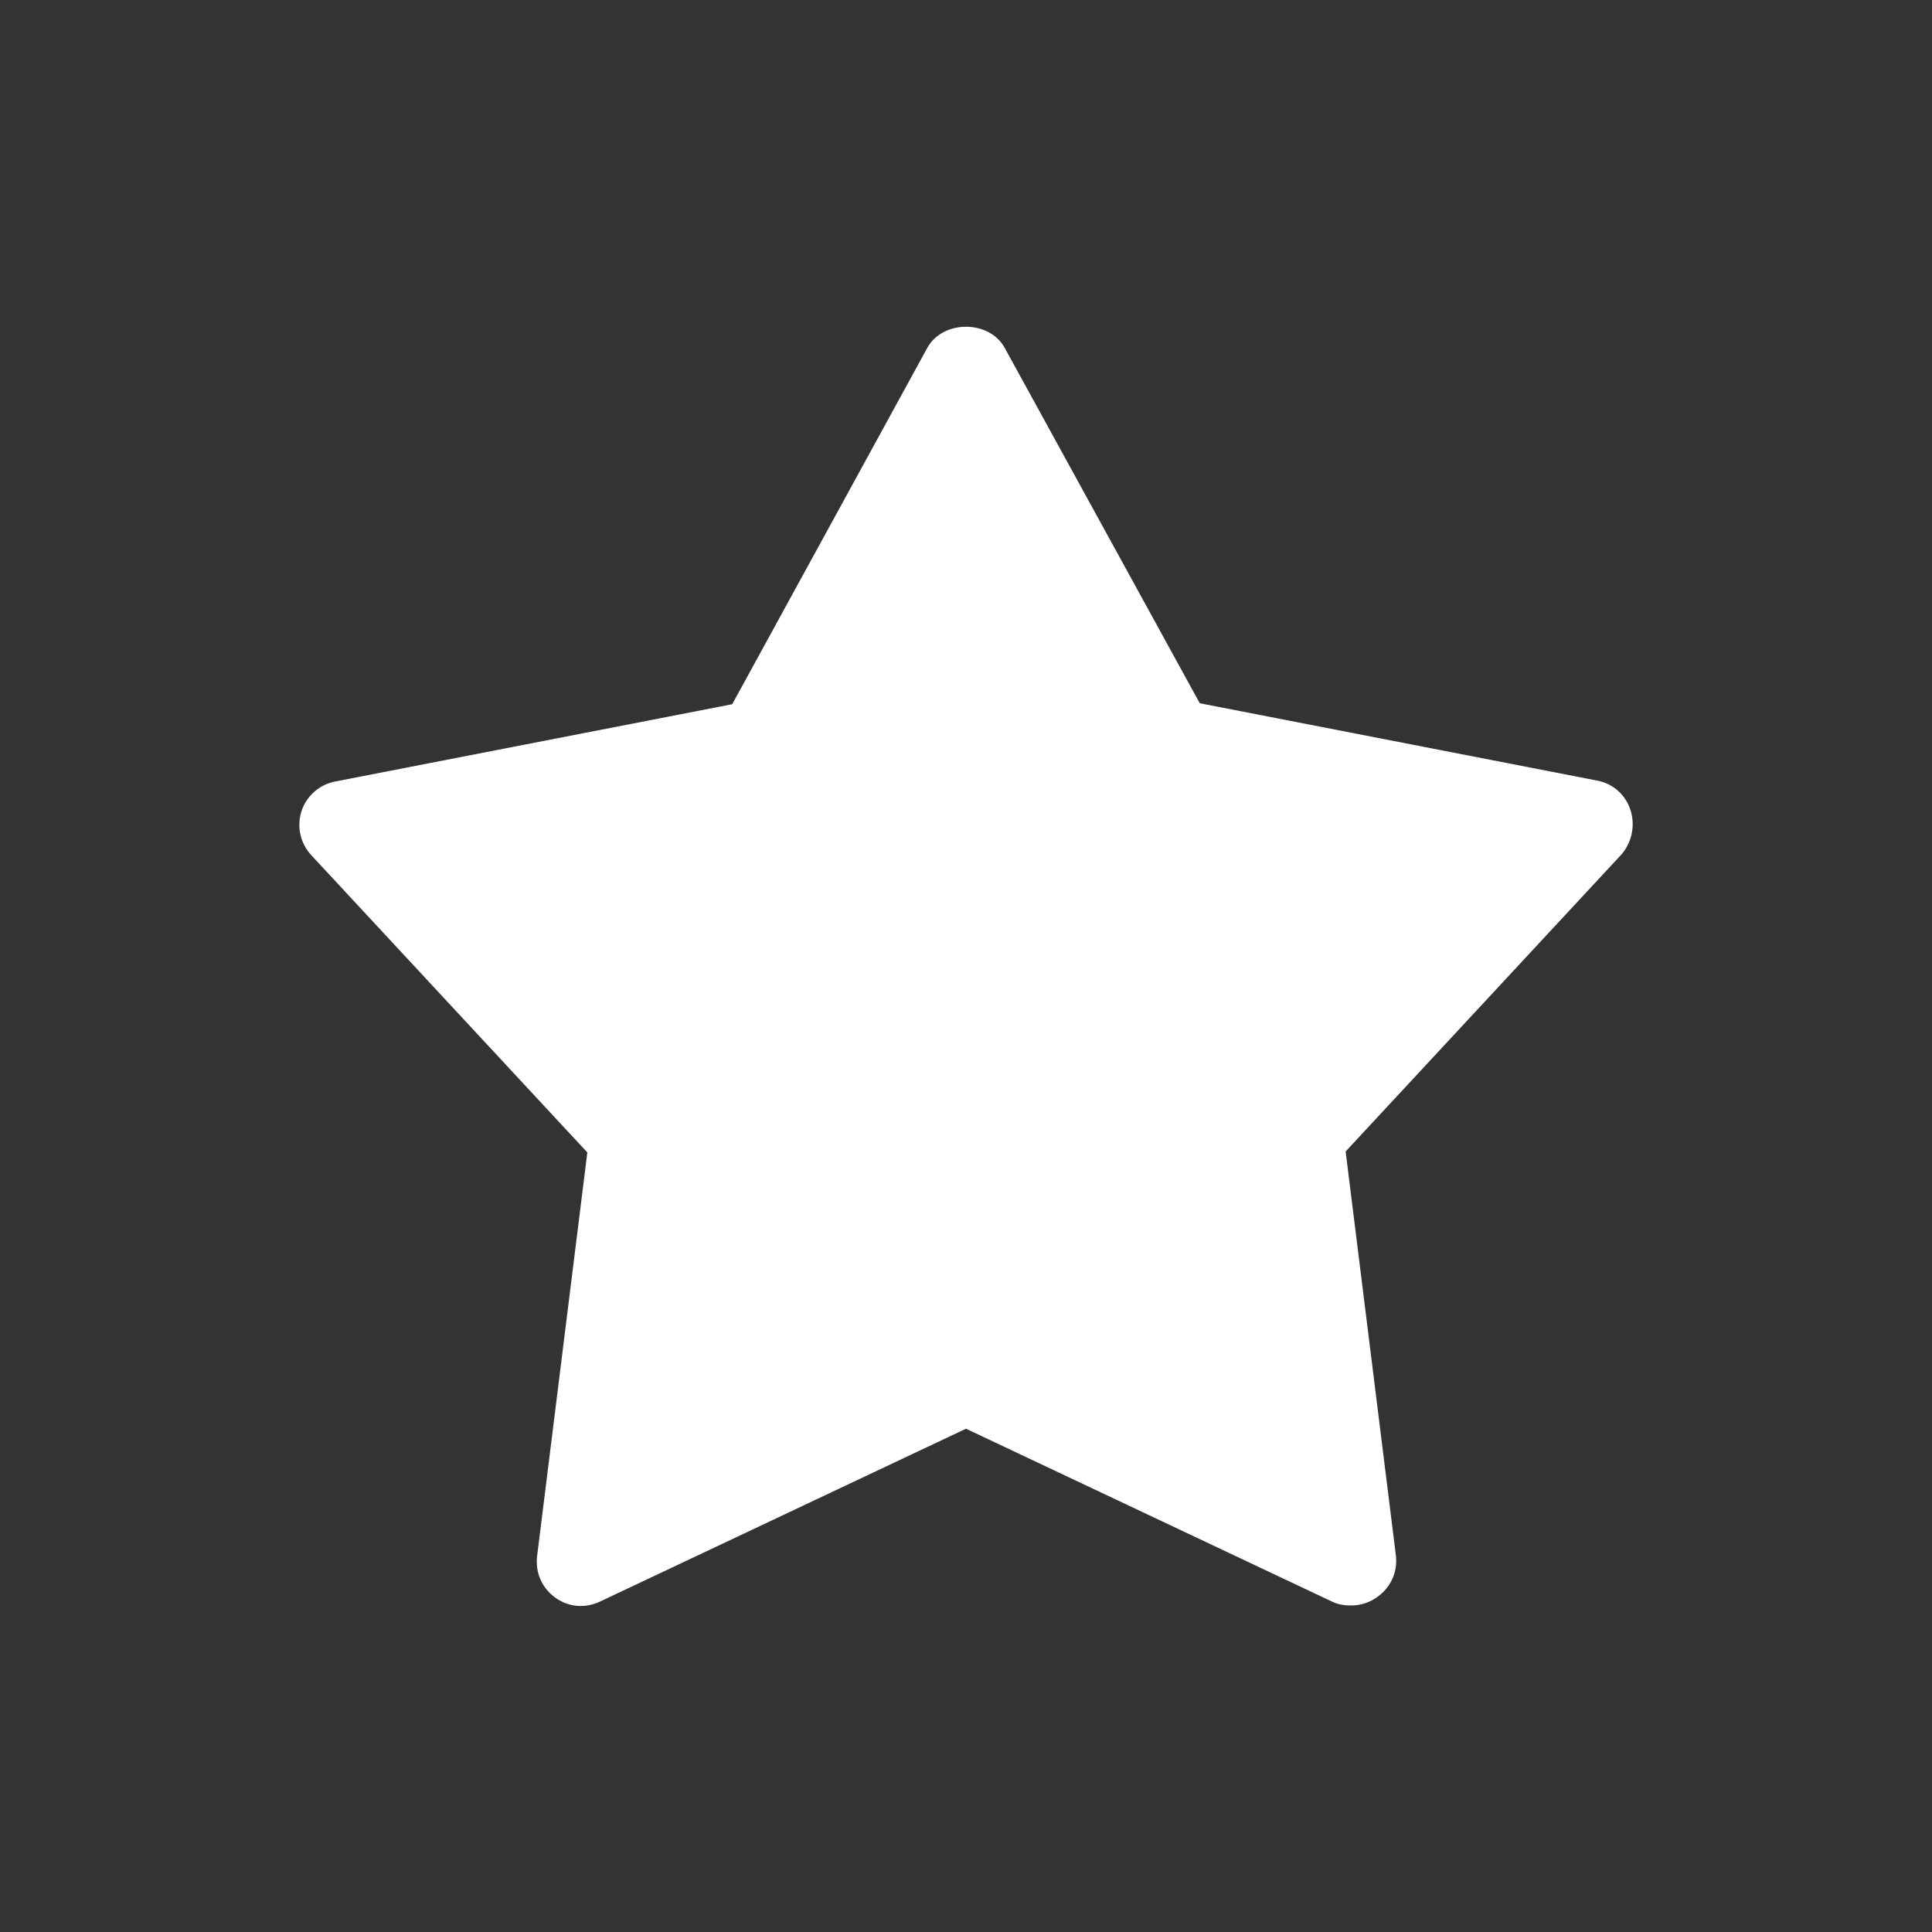
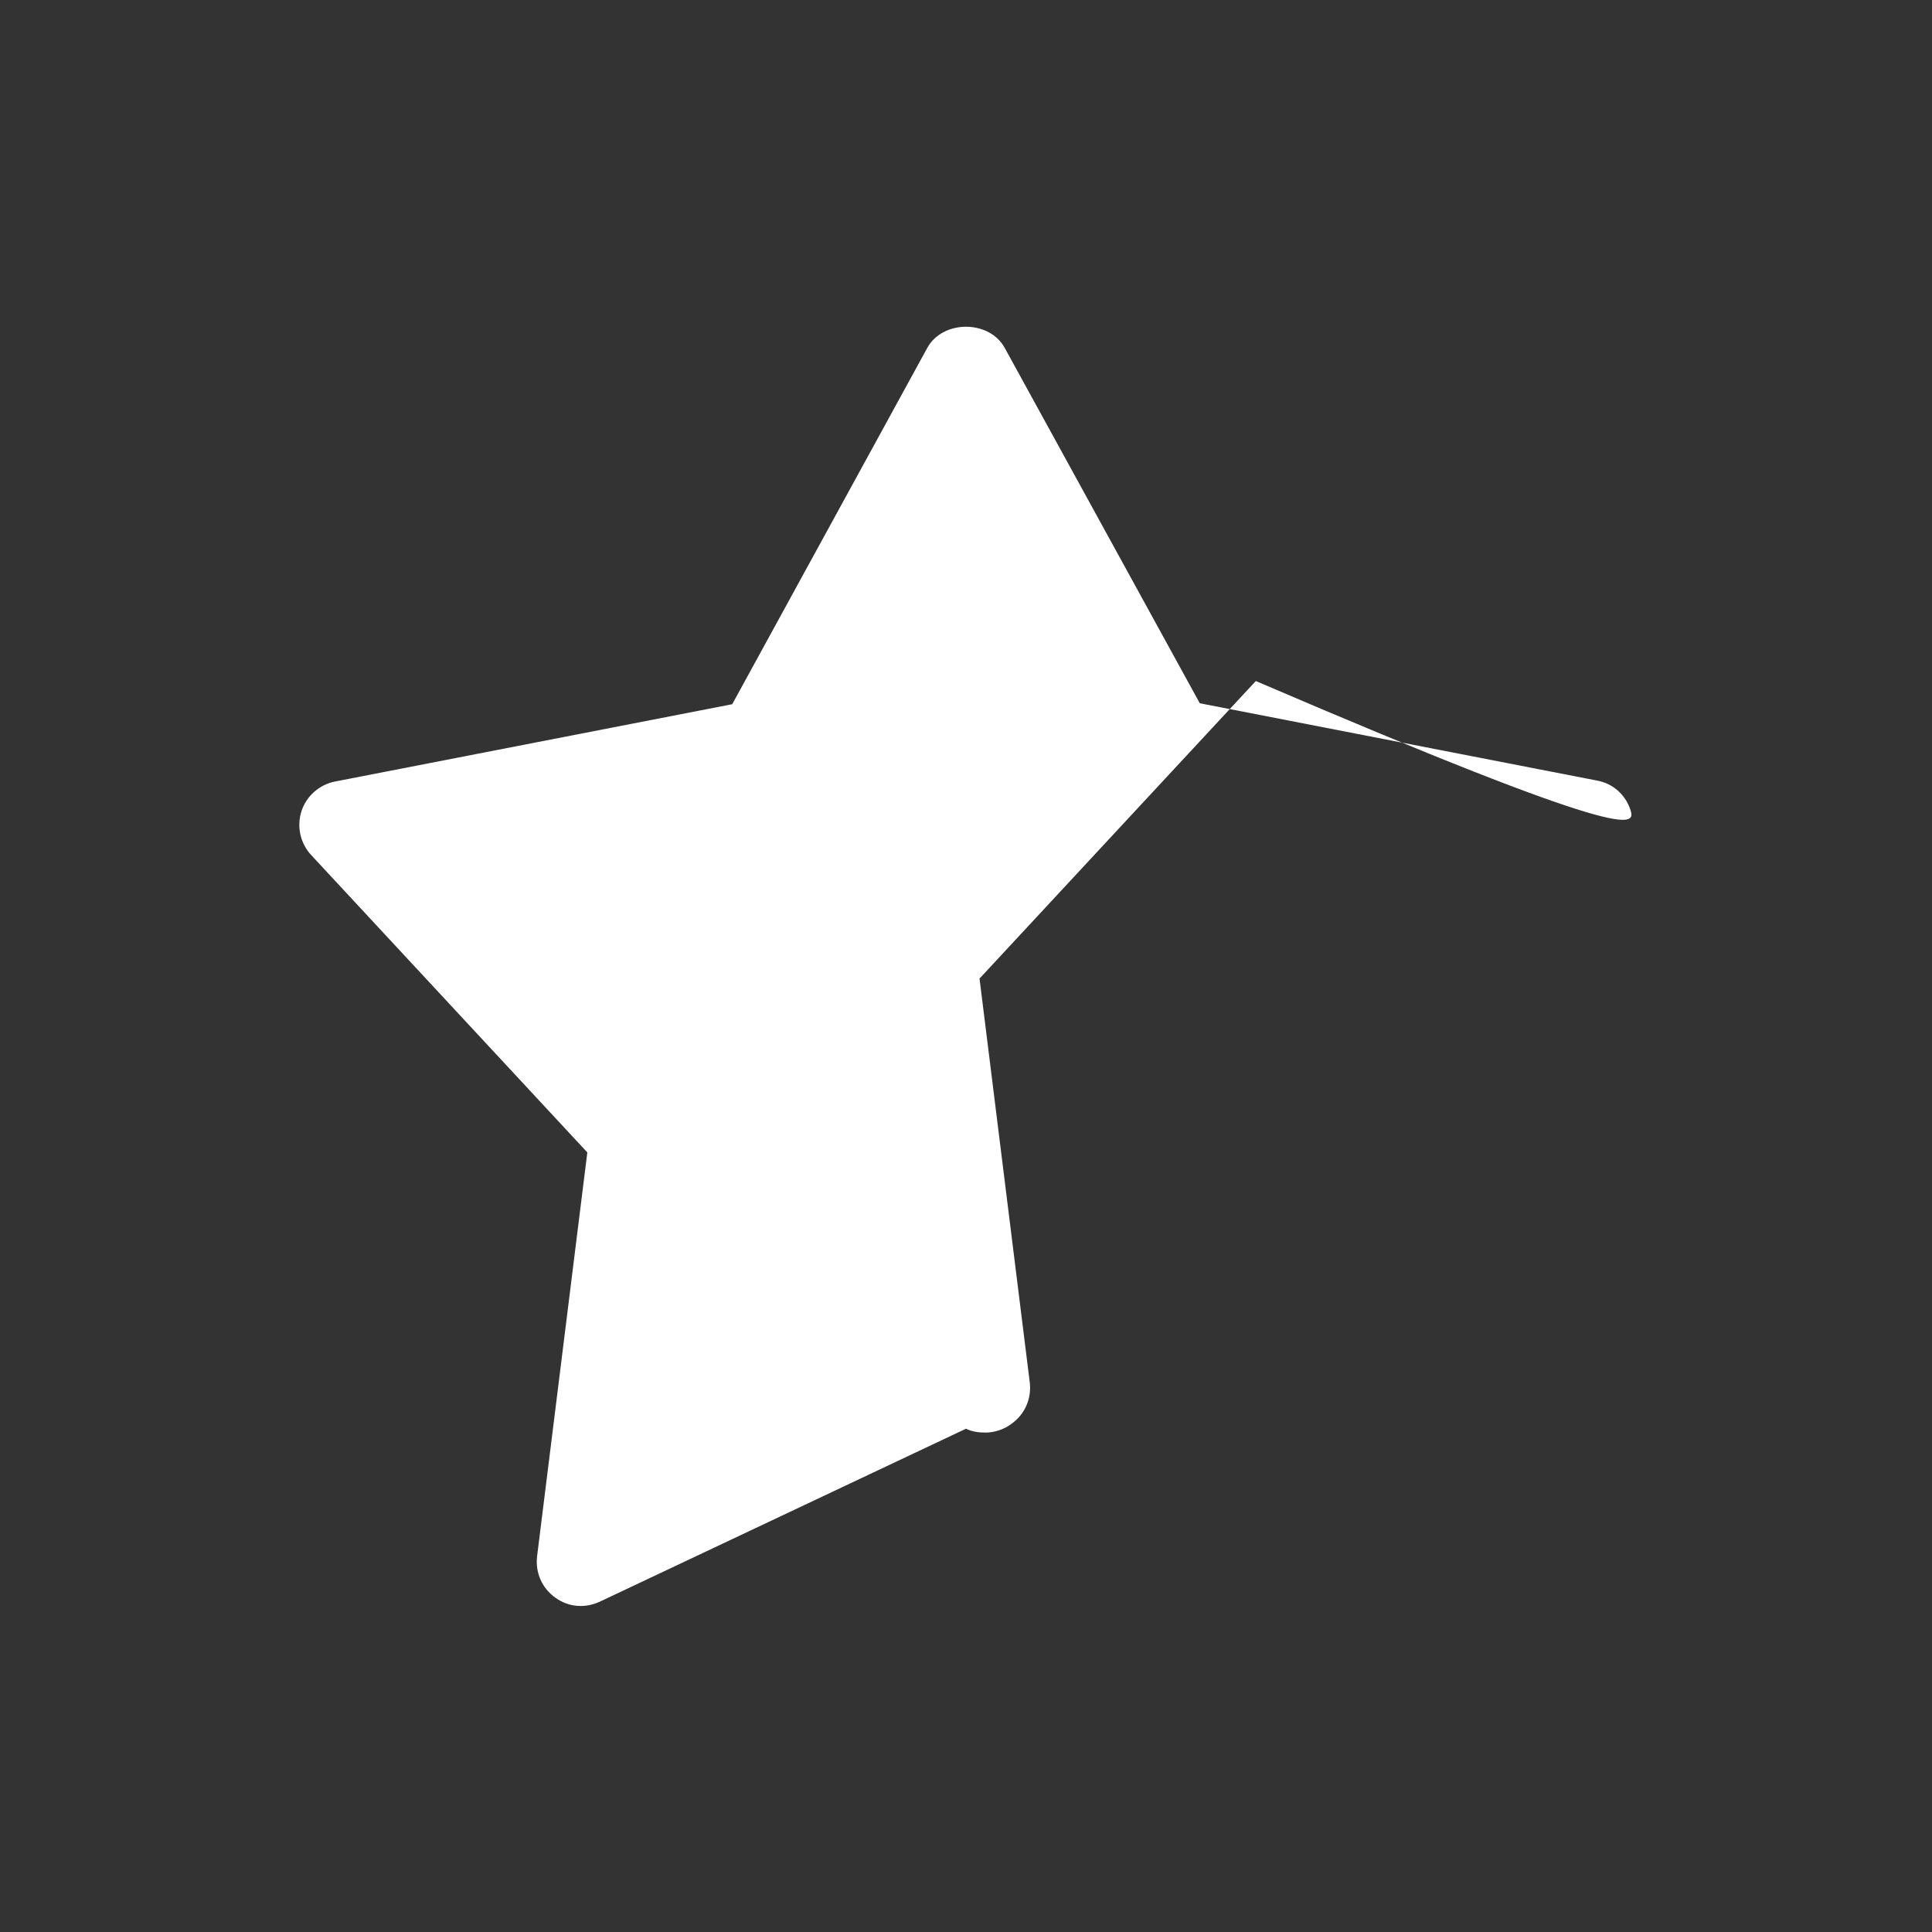
<svg xmlns="http://www.w3.org/2000/svg" version="1.1" id="Layer_1" x="0px" y="0px" viewBox="0 0 200 200" style="enable-background:new 0 0 200 200;" xml:space="preserve">
  <rect x="0" y="0" width="200" height="200" fill="#333333" stroke="none" />
  <style type="text/css">
	.st0{fill:#FFFFFF;}
</style>
-   <path class="st0" d="M168.8,83.9c-0.5-1.6-1.8-2.8-3.5-3.1l-41.1-8L104,36c-1.6-2.9-6.4-2.9-8,0L75.8,72.9l-41.1,8  c-1.6,0.3-3,1.5-3.5,3.1c-0.5,1.6-0.1,3.3,1,4.5l28.6,30.8l-5.2,41.8c-0.2,1.7,0.5,3.3,1.9,4.3c1.4,1,3.1,1.1,4.6,0.4l37.9-17.9  l37.9,17.9c0.6,0.3,1.3,0.4,2,0.4c0.9,0,1.9-0.3,2.7-0.9c1.4-1,2.1-2.6,1.9-4.3l-5.2-41.8l28.6-30.8  C168.9,87.2,169.3,85.5,168.8,83.9z" />
+   <path class="st0" d="M168.8,83.9c-0.5-1.6-1.8-2.8-3.5-3.1l-41.1-8L104,36c-1.6-2.9-6.4-2.9-8,0L75.8,72.9l-41.1,8  c-1.6,0.3-3,1.5-3.5,3.1c-0.5,1.6-0.1,3.3,1,4.5l28.6,30.8l-5.2,41.8c-0.2,1.7,0.5,3.3,1.9,4.3c1.4,1,3.1,1.1,4.6,0.4l37.9-17.9  c0.6,0.3,1.3,0.4,2,0.4c0.9,0,1.9-0.3,2.7-0.9c1.4-1,2.1-2.6,1.9-4.3l-5.2-41.8l28.6-30.8  C168.9,87.2,169.3,85.5,168.8,83.9z" />
</svg>